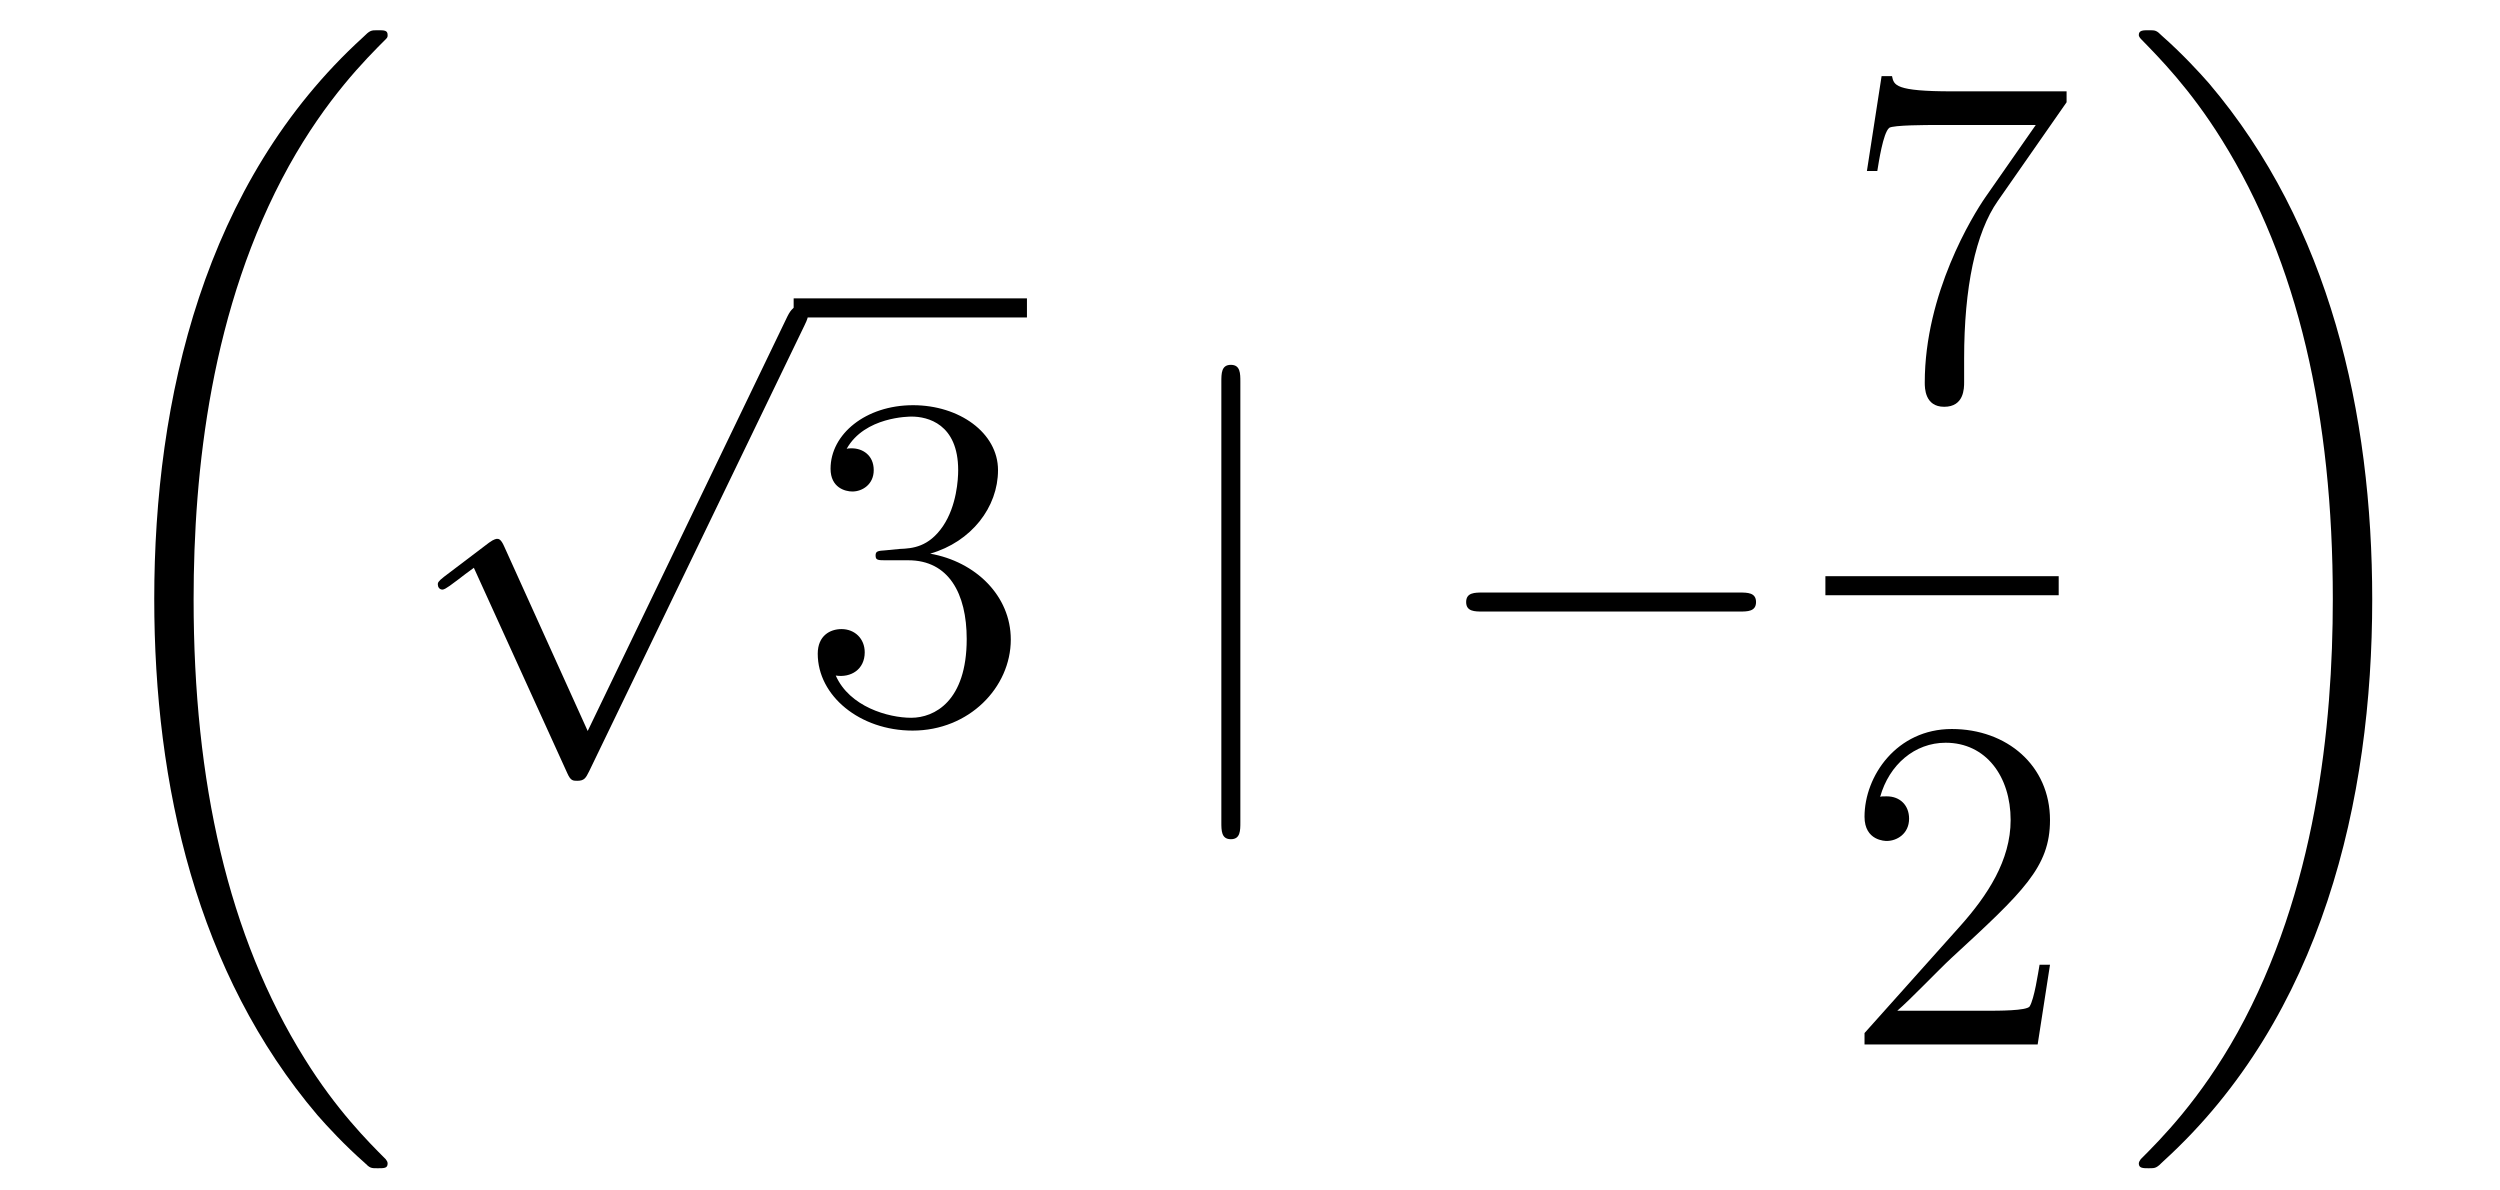
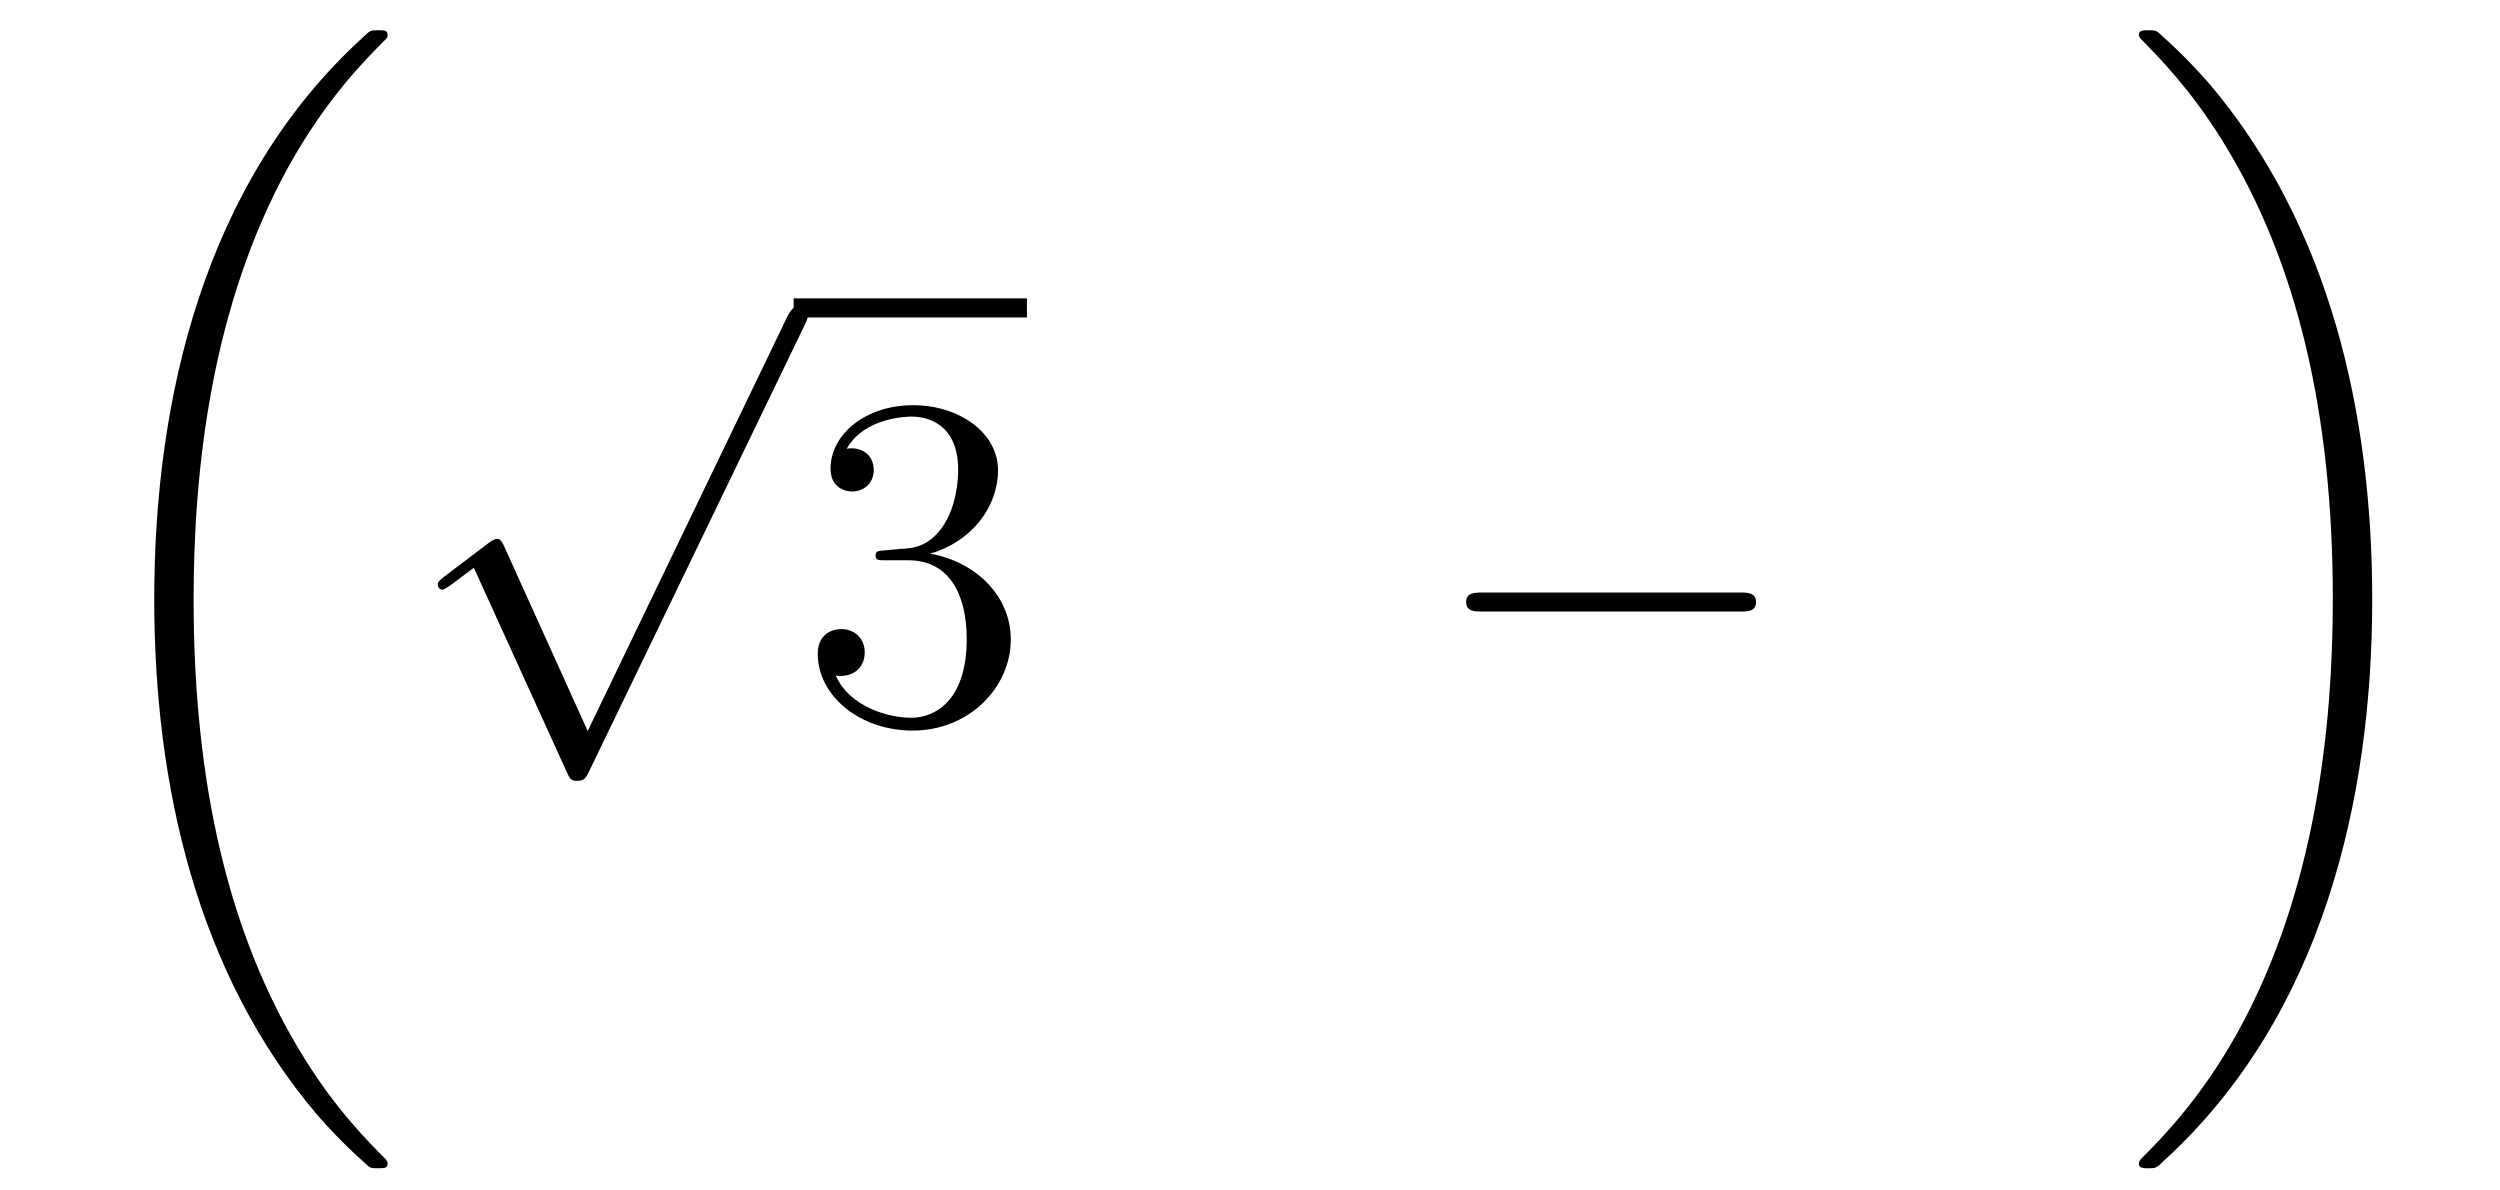
<svg xmlns="http://www.w3.org/2000/svg" height="30pt" version="1.1" viewBox="0 -30 63 30" width="63pt">
  <g id="page1">
    <g transform="matrix(1 0 0 1 -127 637)">
      <path d="M136.768 -637.68C136.768 -637.728 136.744 -637.752 136.72 -637.788C136.278 -638.23 135.477 -639.031 134.676 -640.322C132.751 -643.406 131.879 -647.291 131.879 -651.893C131.879 -655.109 132.309 -659.257 134.281 -662.819C135.226 -664.517 136.206 -665.497 136.732 -666.023C136.768 -666.059 136.768 -666.083 136.768 -666.119C136.768 -666.238 136.684 -666.238 136.517 -666.238C136.349 -666.238 136.326 -666.238 136.146 -666.059C132.142 -662.413 130.887 -656.938 130.887 -651.905C130.887 -647.207 131.962 -642.473 134.999 -638.899C135.238 -638.624 135.692 -638.134 136.182 -637.704C136.326 -637.56 136.349 -637.56 136.517 -637.56C136.684 -637.56 136.768 -637.56 136.768 -637.68Z" fill-rule="evenodd" />
      <path d="M141.81 -648.579L139.706 -653.229C139.623 -653.421 139.563 -653.421 139.527 -653.421C139.515 -653.421 139.455 -653.421 139.324 -653.325L138.188 -652.464C138.033 -652.345 138.033 -652.309 138.033 -652.273C138.033 -652.213 138.068 -652.142 138.152 -652.142C138.224 -652.142 138.427 -652.309 138.559 -652.405C138.63 -652.464 138.81 -652.596 138.941 -652.692L141.296 -647.515C141.38 -647.324 141.44 -647.324 141.547 -647.324C141.727 -647.324 141.762 -647.396 141.846 -647.563L147.273 -658.8C147.357 -658.968 147.357 -659.015 147.357 -659.039C147.357 -659.159 147.261 -659.278 147.118 -659.278C147.022 -659.278 146.938 -659.218 146.843 -659.027L141.81 -648.579Z" fill-rule="evenodd" />
      <path d="M147 -659H152.879V-659.481H147" />
      <path d="M149.317 -653.132C149.113 -653.12 149.065 -653.107 149.065 -653C149.065 -652.881 149.125 -652.881 149.34 -652.881H149.89C150.906 -652.881 151.361 -652.044 151.361 -650.896C151.361 -649.33 150.548 -648.912 149.962 -648.912C149.388 -648.912 148.408 -649.187 148.061 -649.976C148.444 -649.916 148.791 -650.131 148.791 -650.561C148.791 -650.908 148.539 -651.147 148.205 -651.147C147.918 -651.147 147.607 -650.98 147.607 -650.526C147.607 -649.462 148.671 -648.589 149.998 -648.589C151.42 -648.589 152.472 -649.677 152.472 -650.884C152.472 -651.984 151.588 -652.845 150.44 -653.048C151.48 -653.347 152.15 -654.219 152.15 -655.152C152.15 -656.096 151.17 -656.789 150.01 -656.789C148.815 -656.789 147.93 -656.06 147.93 -655.188C147.93 -654.709 148.3 -654.614 148.48 -654.614C148.731 -654.614 149.018 -654.793 149.018 -655.152C149.018 -655.534 148.731 -655.702 148.468 -655.702C148.396 -655.702 148.372 -655.702 148.336 -655.69C148.791 -656.502 149.914 -656.502 149.974 -656.502C150.369 -656.502 151.146 -656.323 151.146 -655.152C151.146 -654.925 151.11 -654.255 150.763 -653.741C150.405 -653.215 149.998 -653.179 149.675 -653.167L149.317 -653.132Z" fill-rule="evenodd" />
-       <path d="M158.257 -657.375C158.257 -657.59 158.257 -657.806 158.018 -657.806C157.778 -657.806 157.778 -657.59 157.778 -657.375V-646.282C157.778 -646.067 157.778 -645.852 158.018 -645.852C158.257 -645.852 158.257 -646.067 158.257 -646.282V-657.375Z" fill-rule="evenodd" />
      <path d="M170.833 -651.589C171.036 -651.589 171.252 -651.589 171.252 -651.828C171.252 -652.068 171.036 -652.068 170.833 -652.068H164.366C164.163 -652.068 163.947 -652.068 163.947 -651.828C163.947 -651.589 164.163 -651.589 164.366 -651.589H170.833Z" fill-rule="evenodd" />
-       <path d="M179.078 -664.423V-664.698H176.197C174.751 -664.698 174.727 -664.854 174.679 -665.081H174.416L174.046 -662.69H174.308C174.344 -662.905 174.452 -663.647 174.608 -663.778C174.703 -663.85 175.6 -663.85 175.767 -663.85H178.301L177.034 -662.033C176.711 -661.567 175.504 -659.606 175.504 -657.359C175.504 -657.227 175.504 -656.749 175.994 -656.749C176.496 -656.749 176.496 -657.215 176.496 -657.371V-657.968C176.496 -659.749 176.783 -661.136 177.345 -661.937L179.078 -664.423Z" fill-rule="evenodd" />
-       <path d="M173 -652H178.879V-652.48H173" />
-       <path d="M178.66 -642.688H178.397C178.361 -642.485 178.265 -641.827 178.146 -641.636C178.062 -641.529 177.381 -641.529 177.022 -641.529H174.811C175.133 -641.804 175.863 -642.569 176.173 -642.856C177.99 -644.529 178.66 -645.151 178.66 -646.334C178.66 -647.709 177.572 -648.629 176.185 -648.629S173.986 -647.446 173.986 -646.418C173.986 -645.808 174.512 -645.808 174.548 -645.808C174.799 -645.808 175.109 -645.987 175.109 -646.37C175.109 -646.705 174.882 -646.932 174.548 -646.932C174.44 -646.932 174.416 -646.932 174.38 -646.92C174.608 -647.733 175.253 -648.283 176.03 -648.283C177.046 -648.283 177.668 -647.434 177.668 -646.334C177.668 -645.318 177.082 -644.433 176.401 -643.668L173.986 -640.967V-640.68H178.349L178.66 -642.688Z" fill-rule="evenodd" />
      <path d="M186.78 -651.893C186.78 -656.591 185.704 -661.325 182.667 -664.899C182.428 -665.174 181.974 -665.664 181.484 -666.095C181.341 -666.238 181.317 -666.238 181.149 -666.238C181.006 -666.238 180.898 -666.238 180.898 -666.119C180.898 -666.071 180.946 -666.023 180.97 -665.999C181.388 -665.569 182.189 -664.768 182.99 -663.477C184.915 -660.393 185.787 -656.508 185.787 -651.905C185.787 -648.69 185.357 -644.542 183.385 -640.979C182.44 -639.282 181.448 -638.29 180.946 -637.788C180.922 -637.752 180.898 -637.716 180.898 -637.68C180.898 -637.56 181.006 -637.56 181.149 -637.56C181.317 -637.56 181.341 -637.56 181.52 -637.74C185.525 -641.386 186.78 -646.861 186.78 -651.893Z" fill-rule="evenodd" />
    </g>
  </g>
</svg>